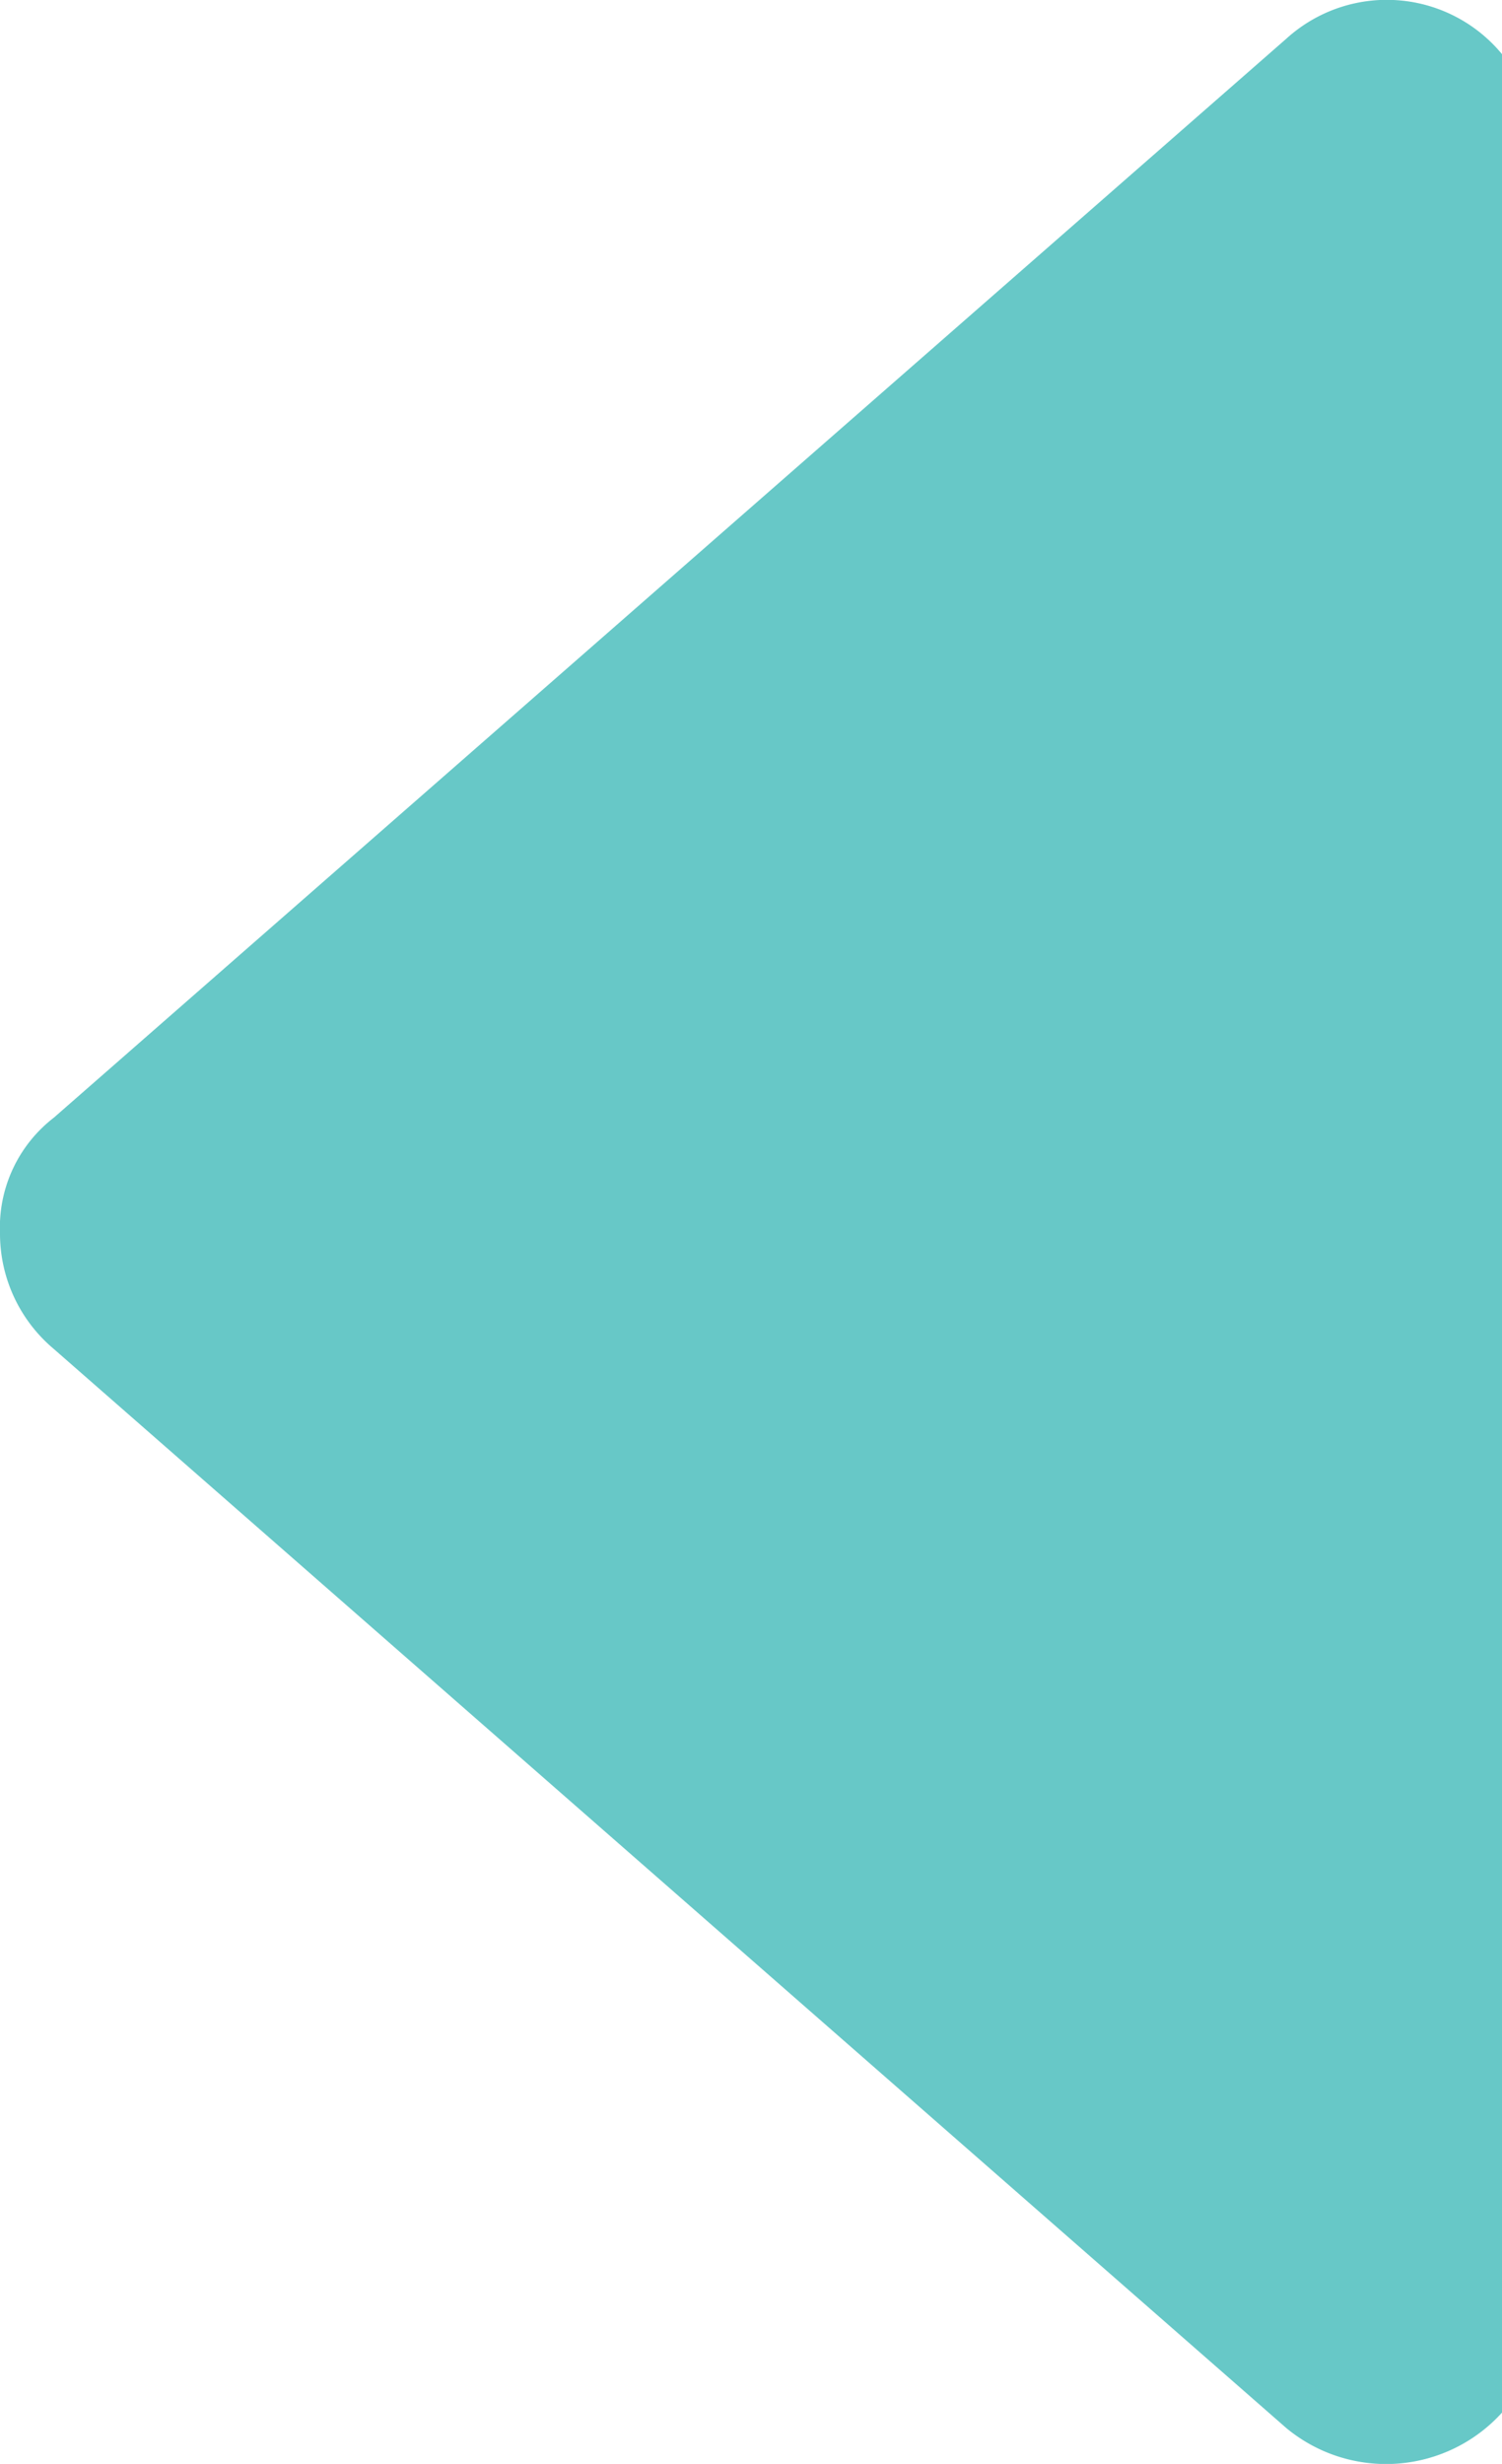
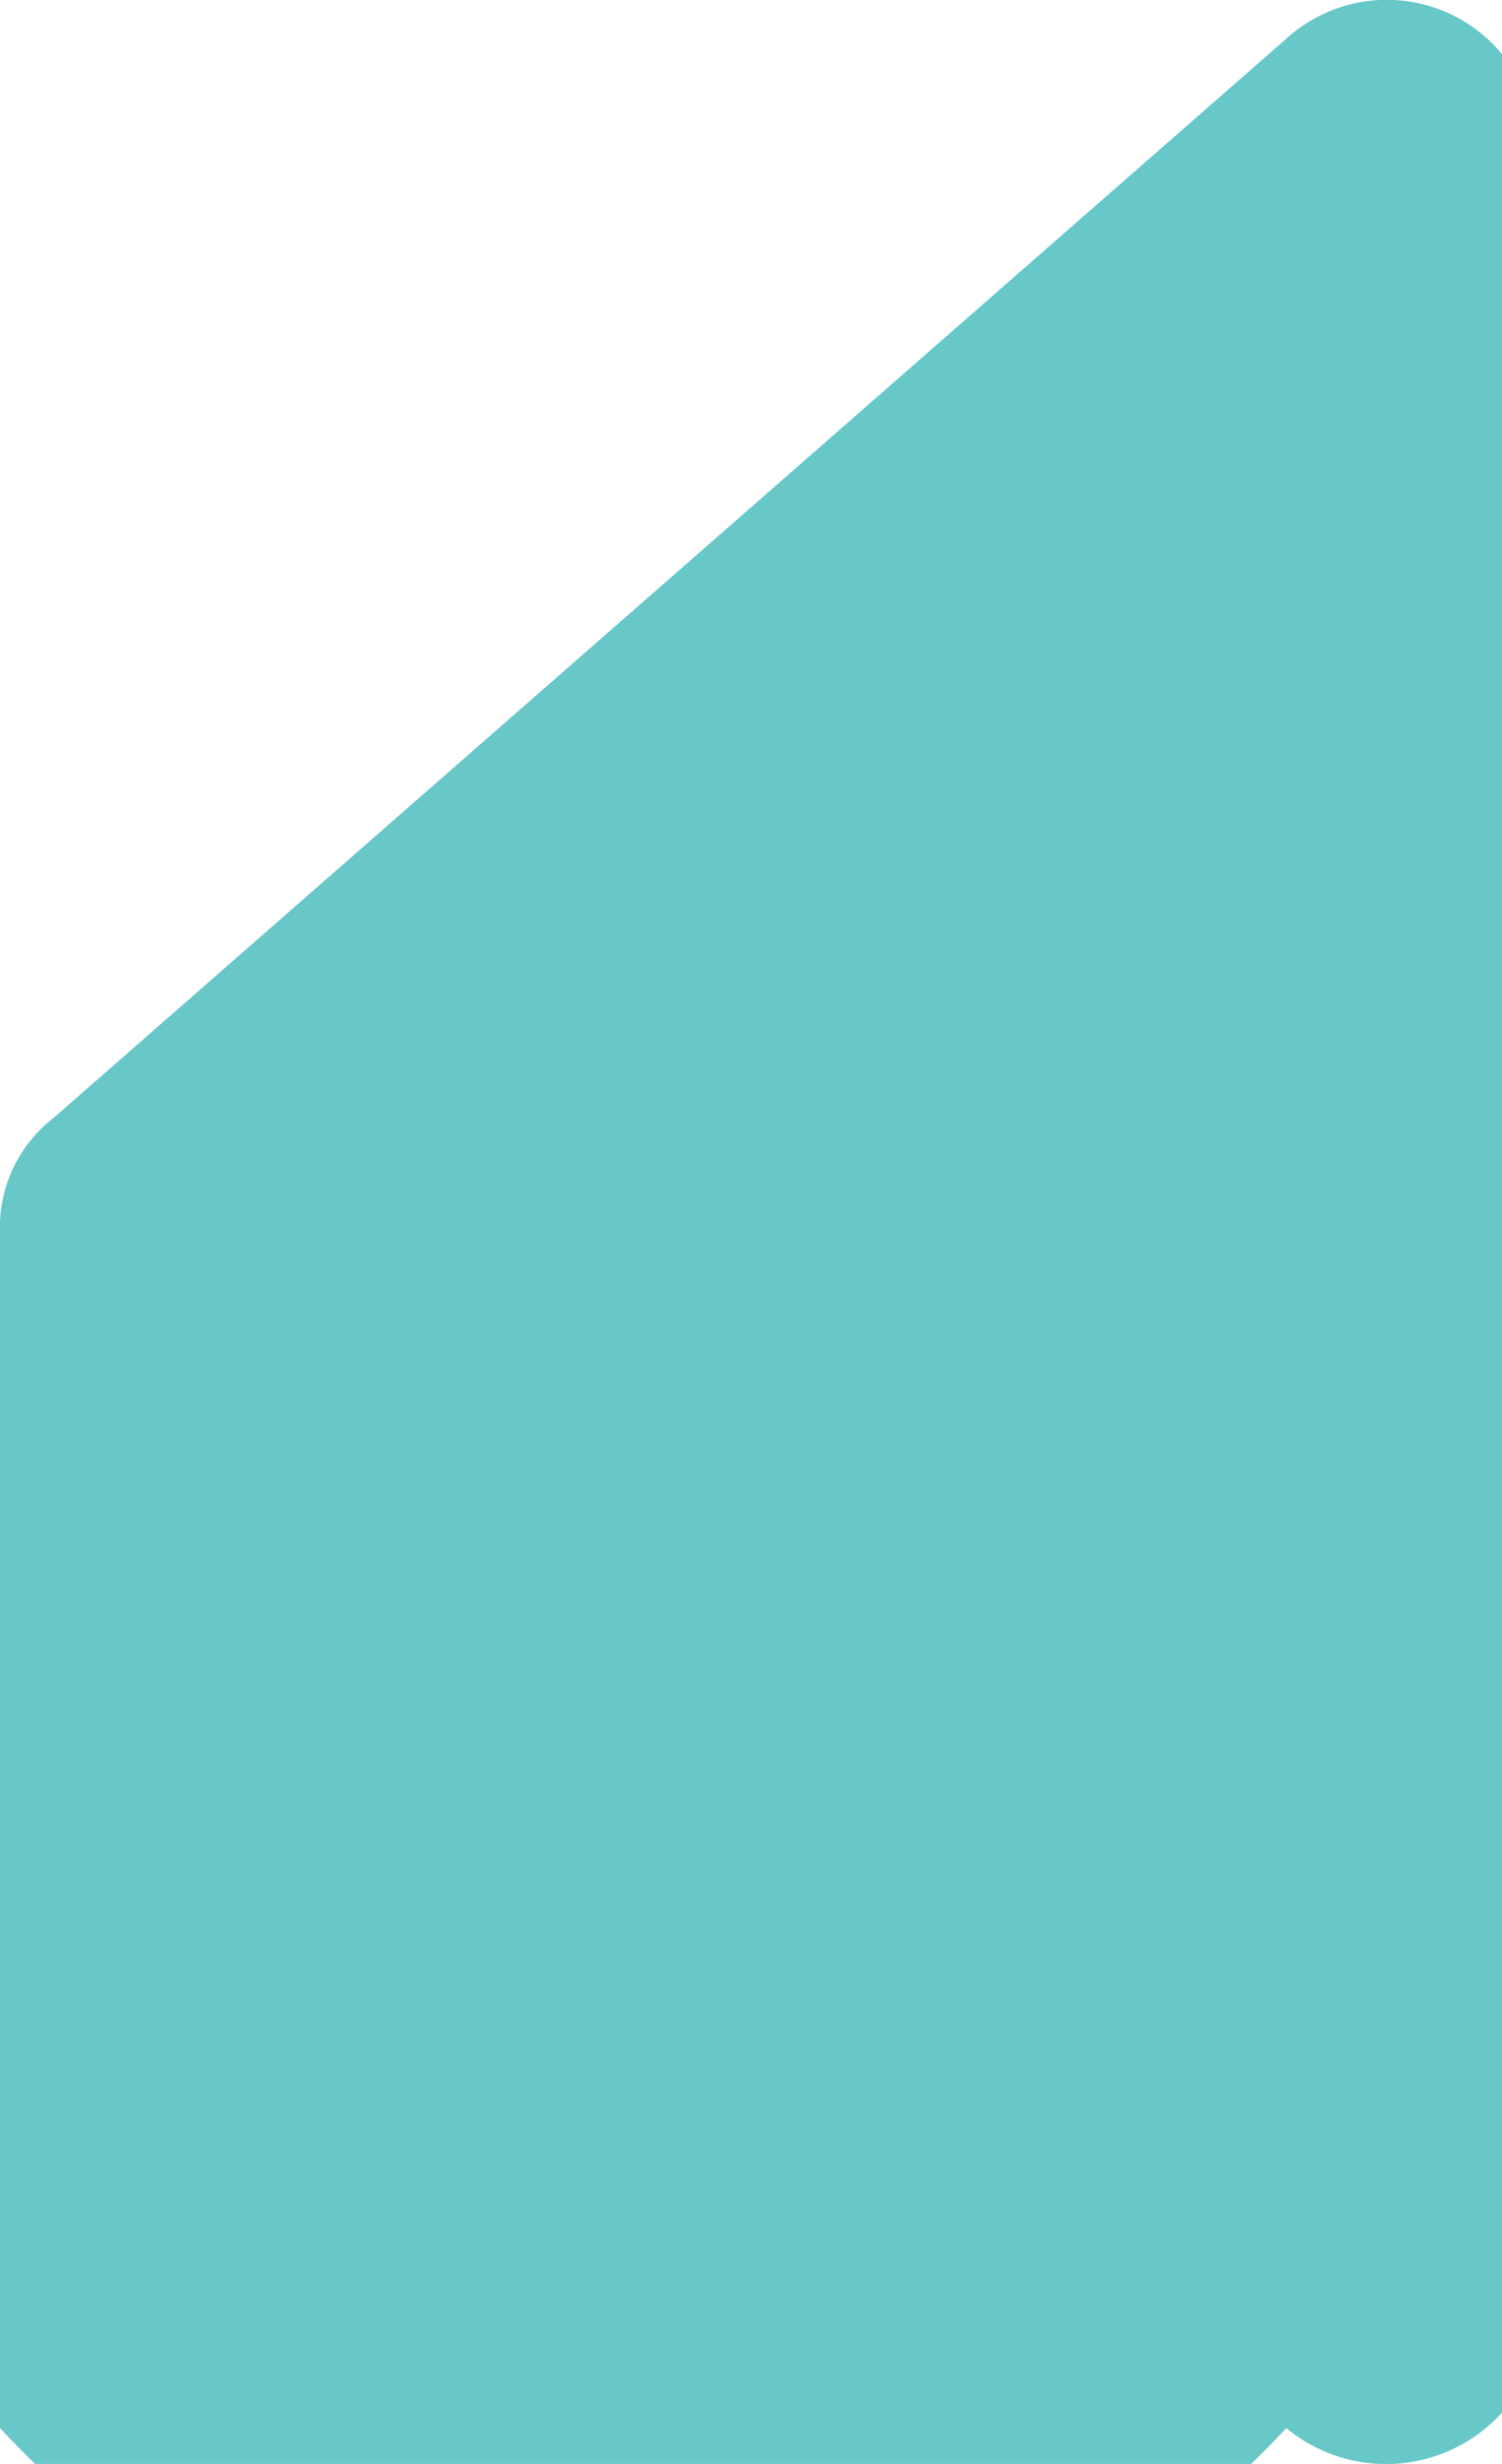
<svg xmlns="http://www.w3.org/2000/svg" width="13.705" height="22.47" viewBox="0 0 13.705 22.47">
-   <path d="M1581.4,6785.145a1.265,1.265,0,0,1,.492-1.055l11.245-9.839a1.363,1.363,0,0,1,1.968.141V6795.9a1.427,1.427,0,0,1-1.968.141l-11.245-9.84A1.374,1.374,0,0,1,1581.4,6785.145Z" transform="translate(-1581.4 -6773.898)" fill="#67c8c7" />
+   <path d="M1581.4,6785.145a1.265,1.265,0,0,1,.492-1.055l11.245-9.839a1.363,1.363,0,0,1,1.968.141V6795.9a1.427,1.427,0,0,1-1.968.141A1.374,1.374,0,0,1,1581.4,6785.145Z" transform="translate(-1581.4 -6773.898)" fill="#67c8c7" />
</svg>